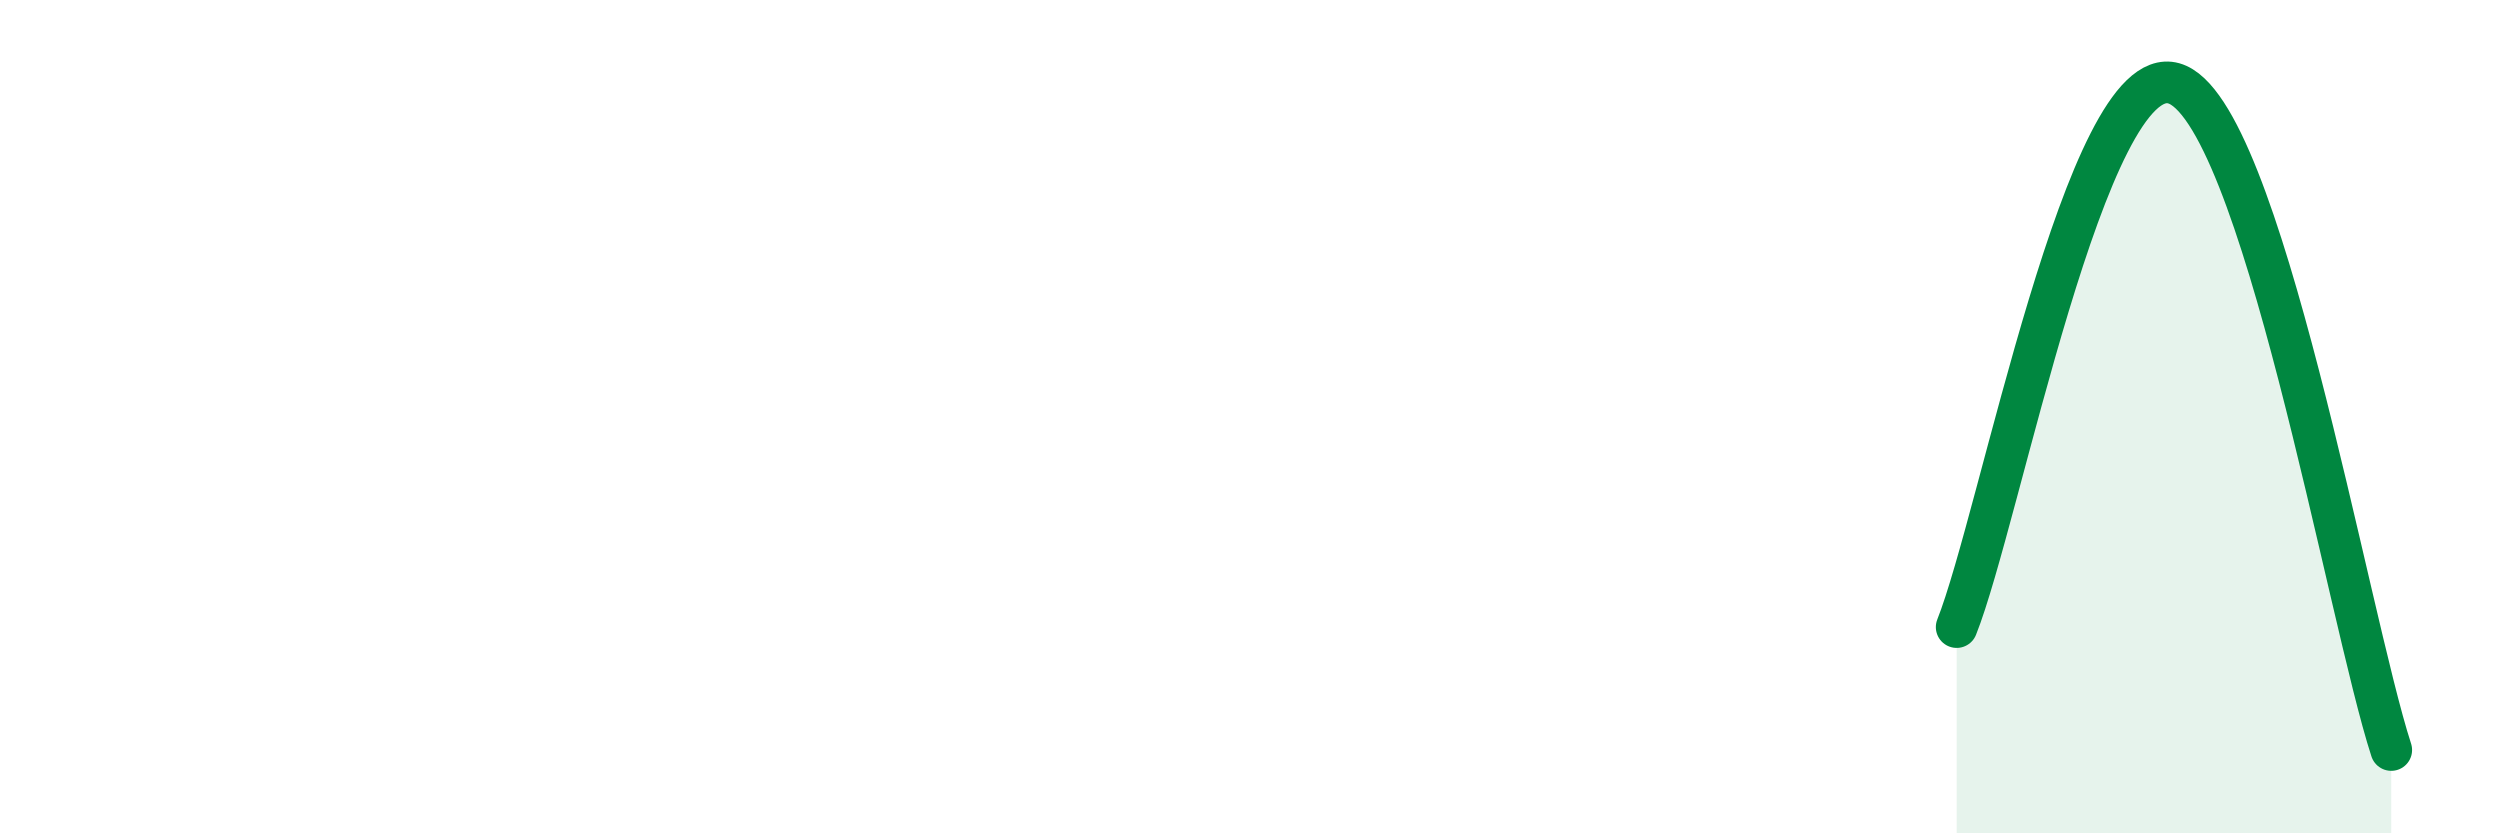
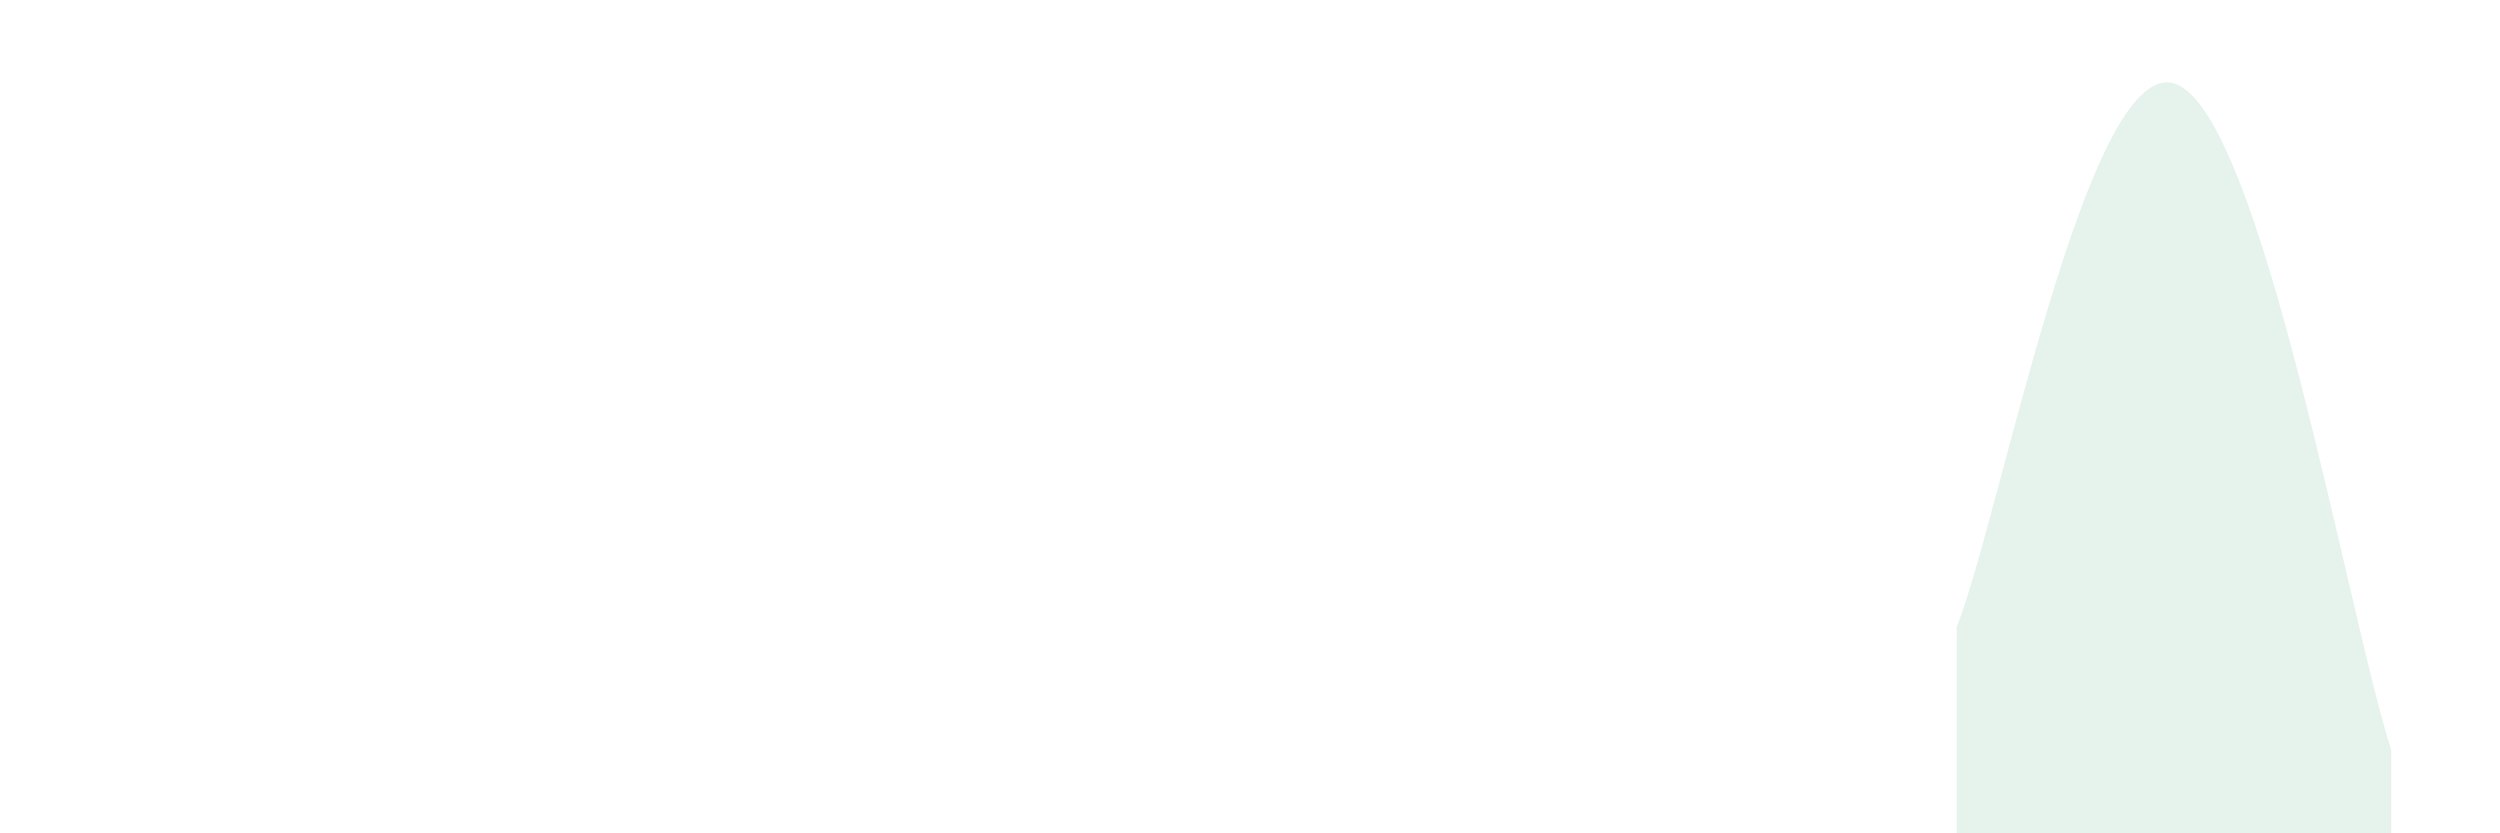
<svg xmlns="http://www.w3.org/2000/svg" width="60" height="20" viewBox="0 0 60 20">
  <path d="M 46.96,15.05 C 48,12.44 50.08,1.41 52.17,2 C 54.26,2.59 56.35,14.8 57.39,18L57.39 20L46.96 20Z" fill="#008740" opacity="0.1" stroke-linecap="round" stroke-linejoin="round" />
-   <path d="M 46.96,15.05 C 48,12.44 50.08,1.41 52.17,2 C 54.26,2.59 56.35,14.8 57.39,18" stroke="#008740" stroke-width="1" fill="none" stroke-linecap="round" stroke-linejoin="round" />
</svg>